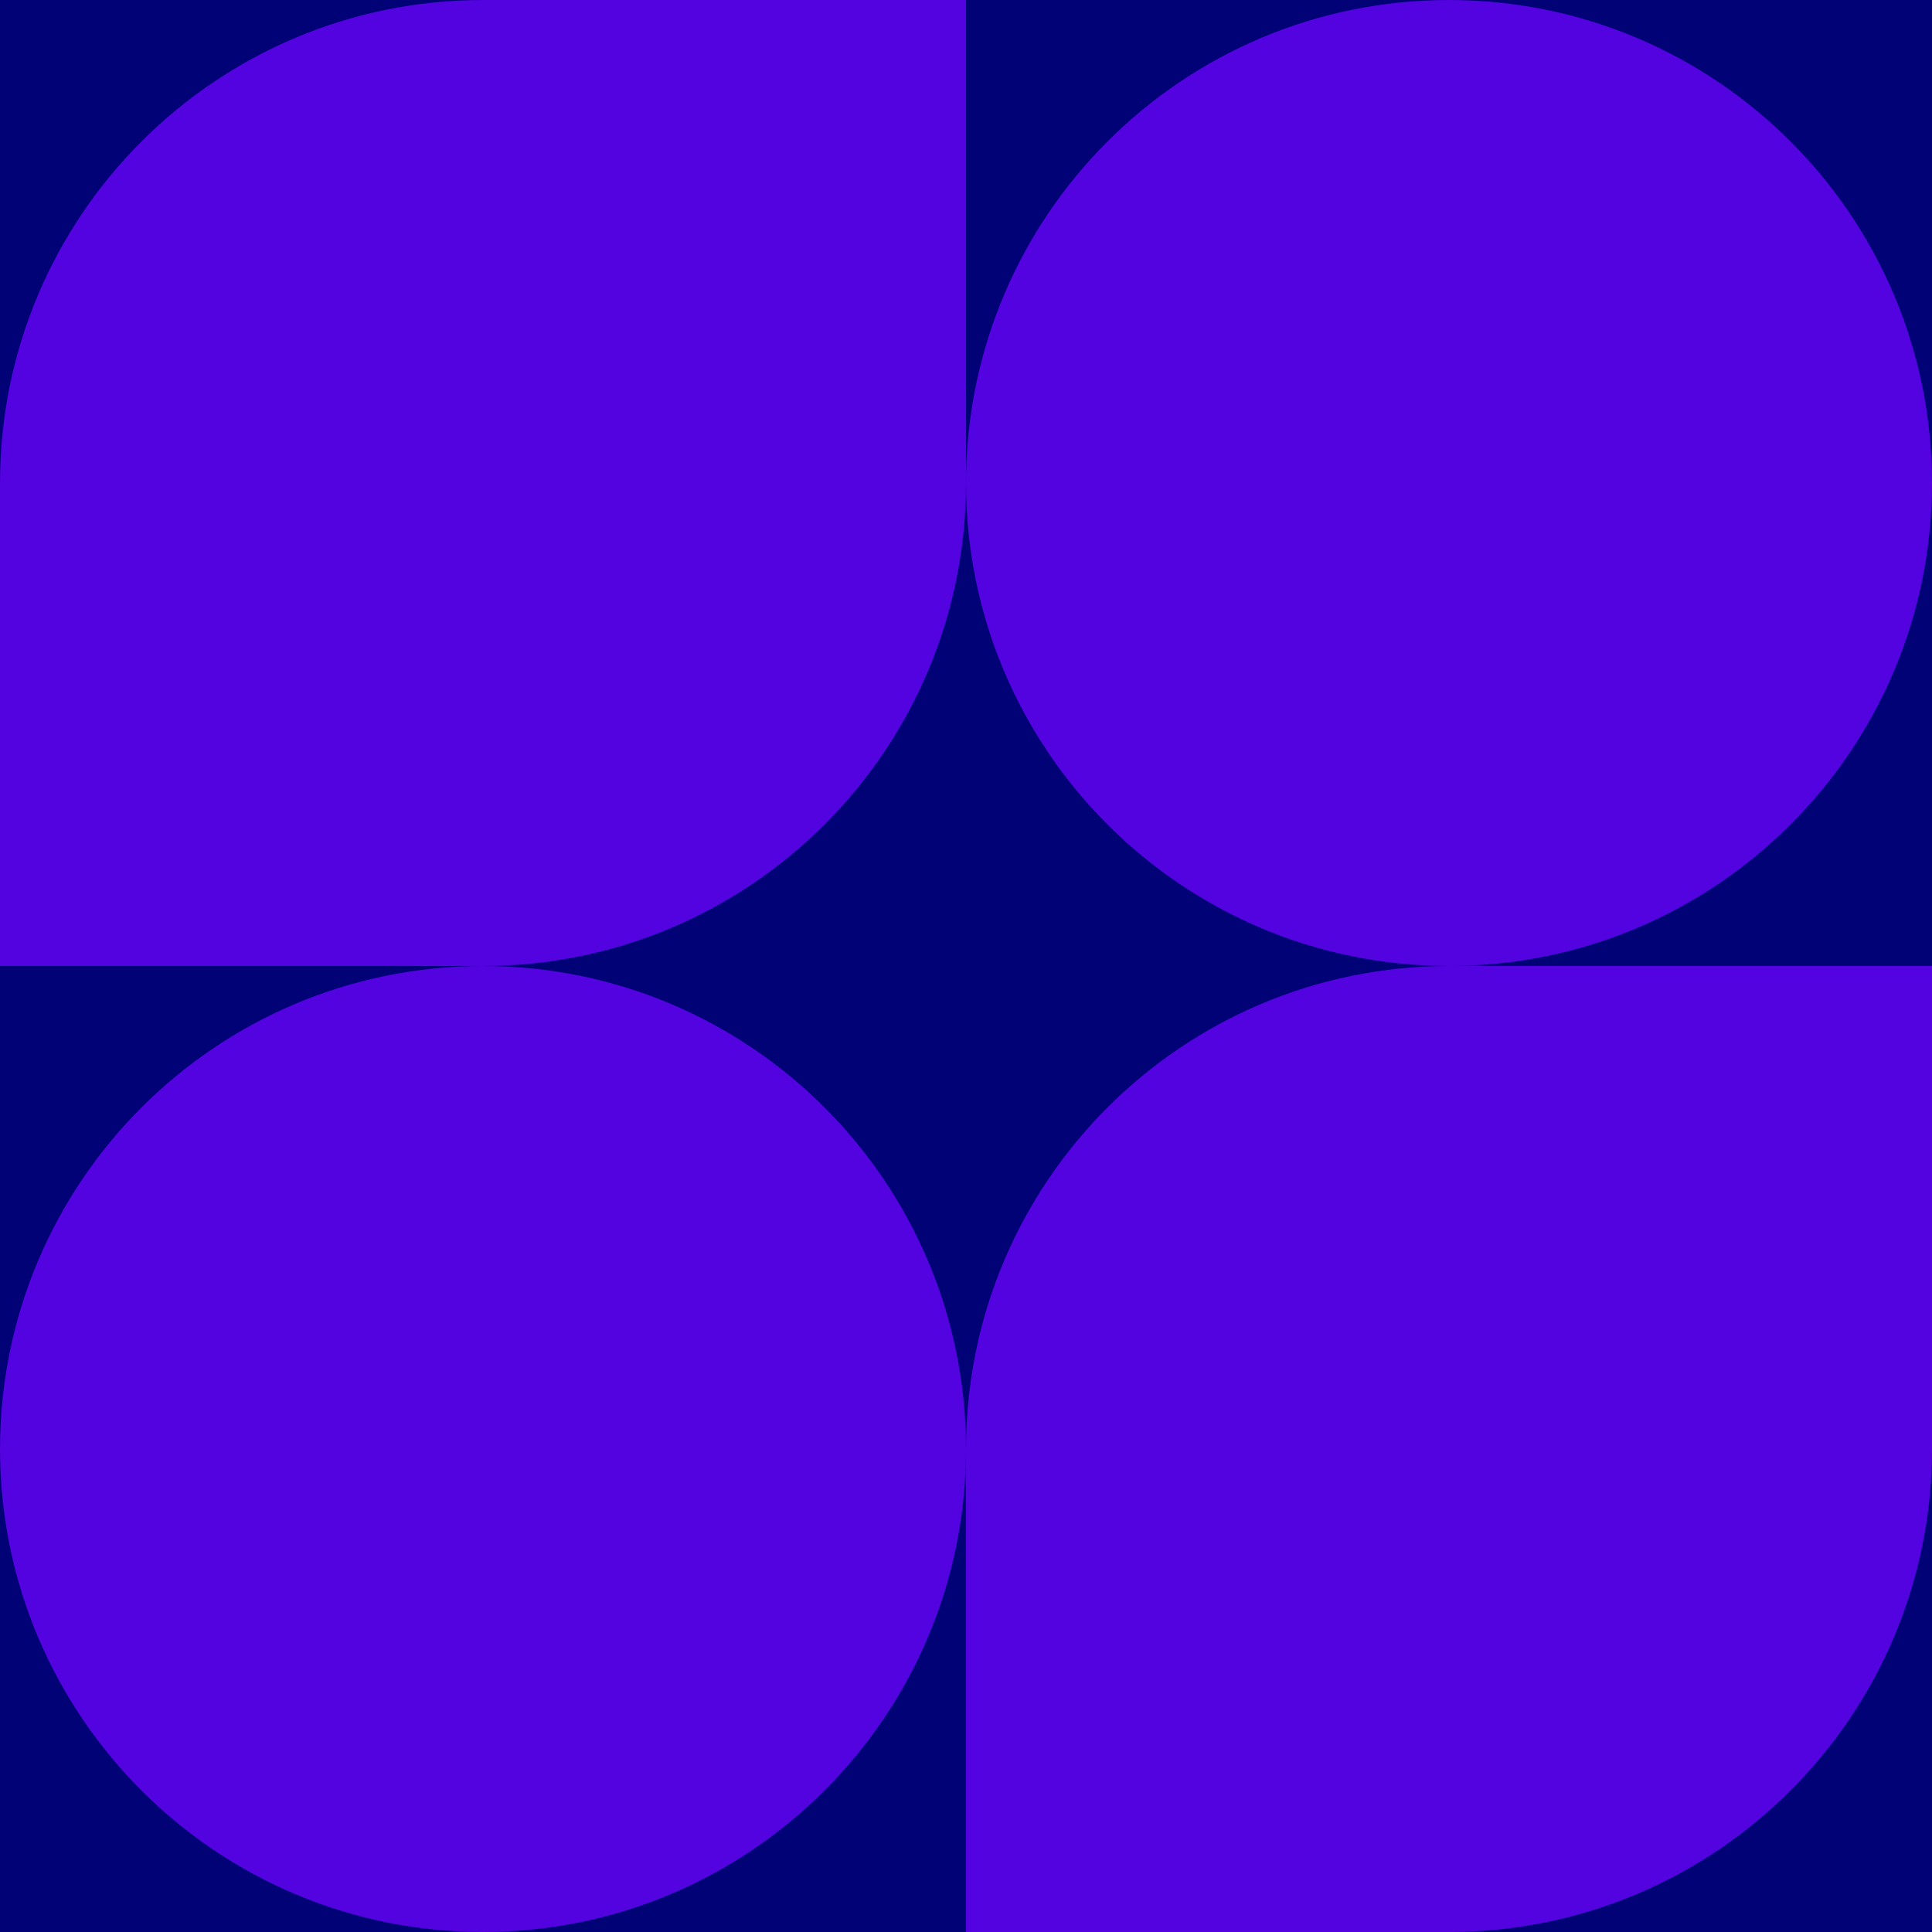
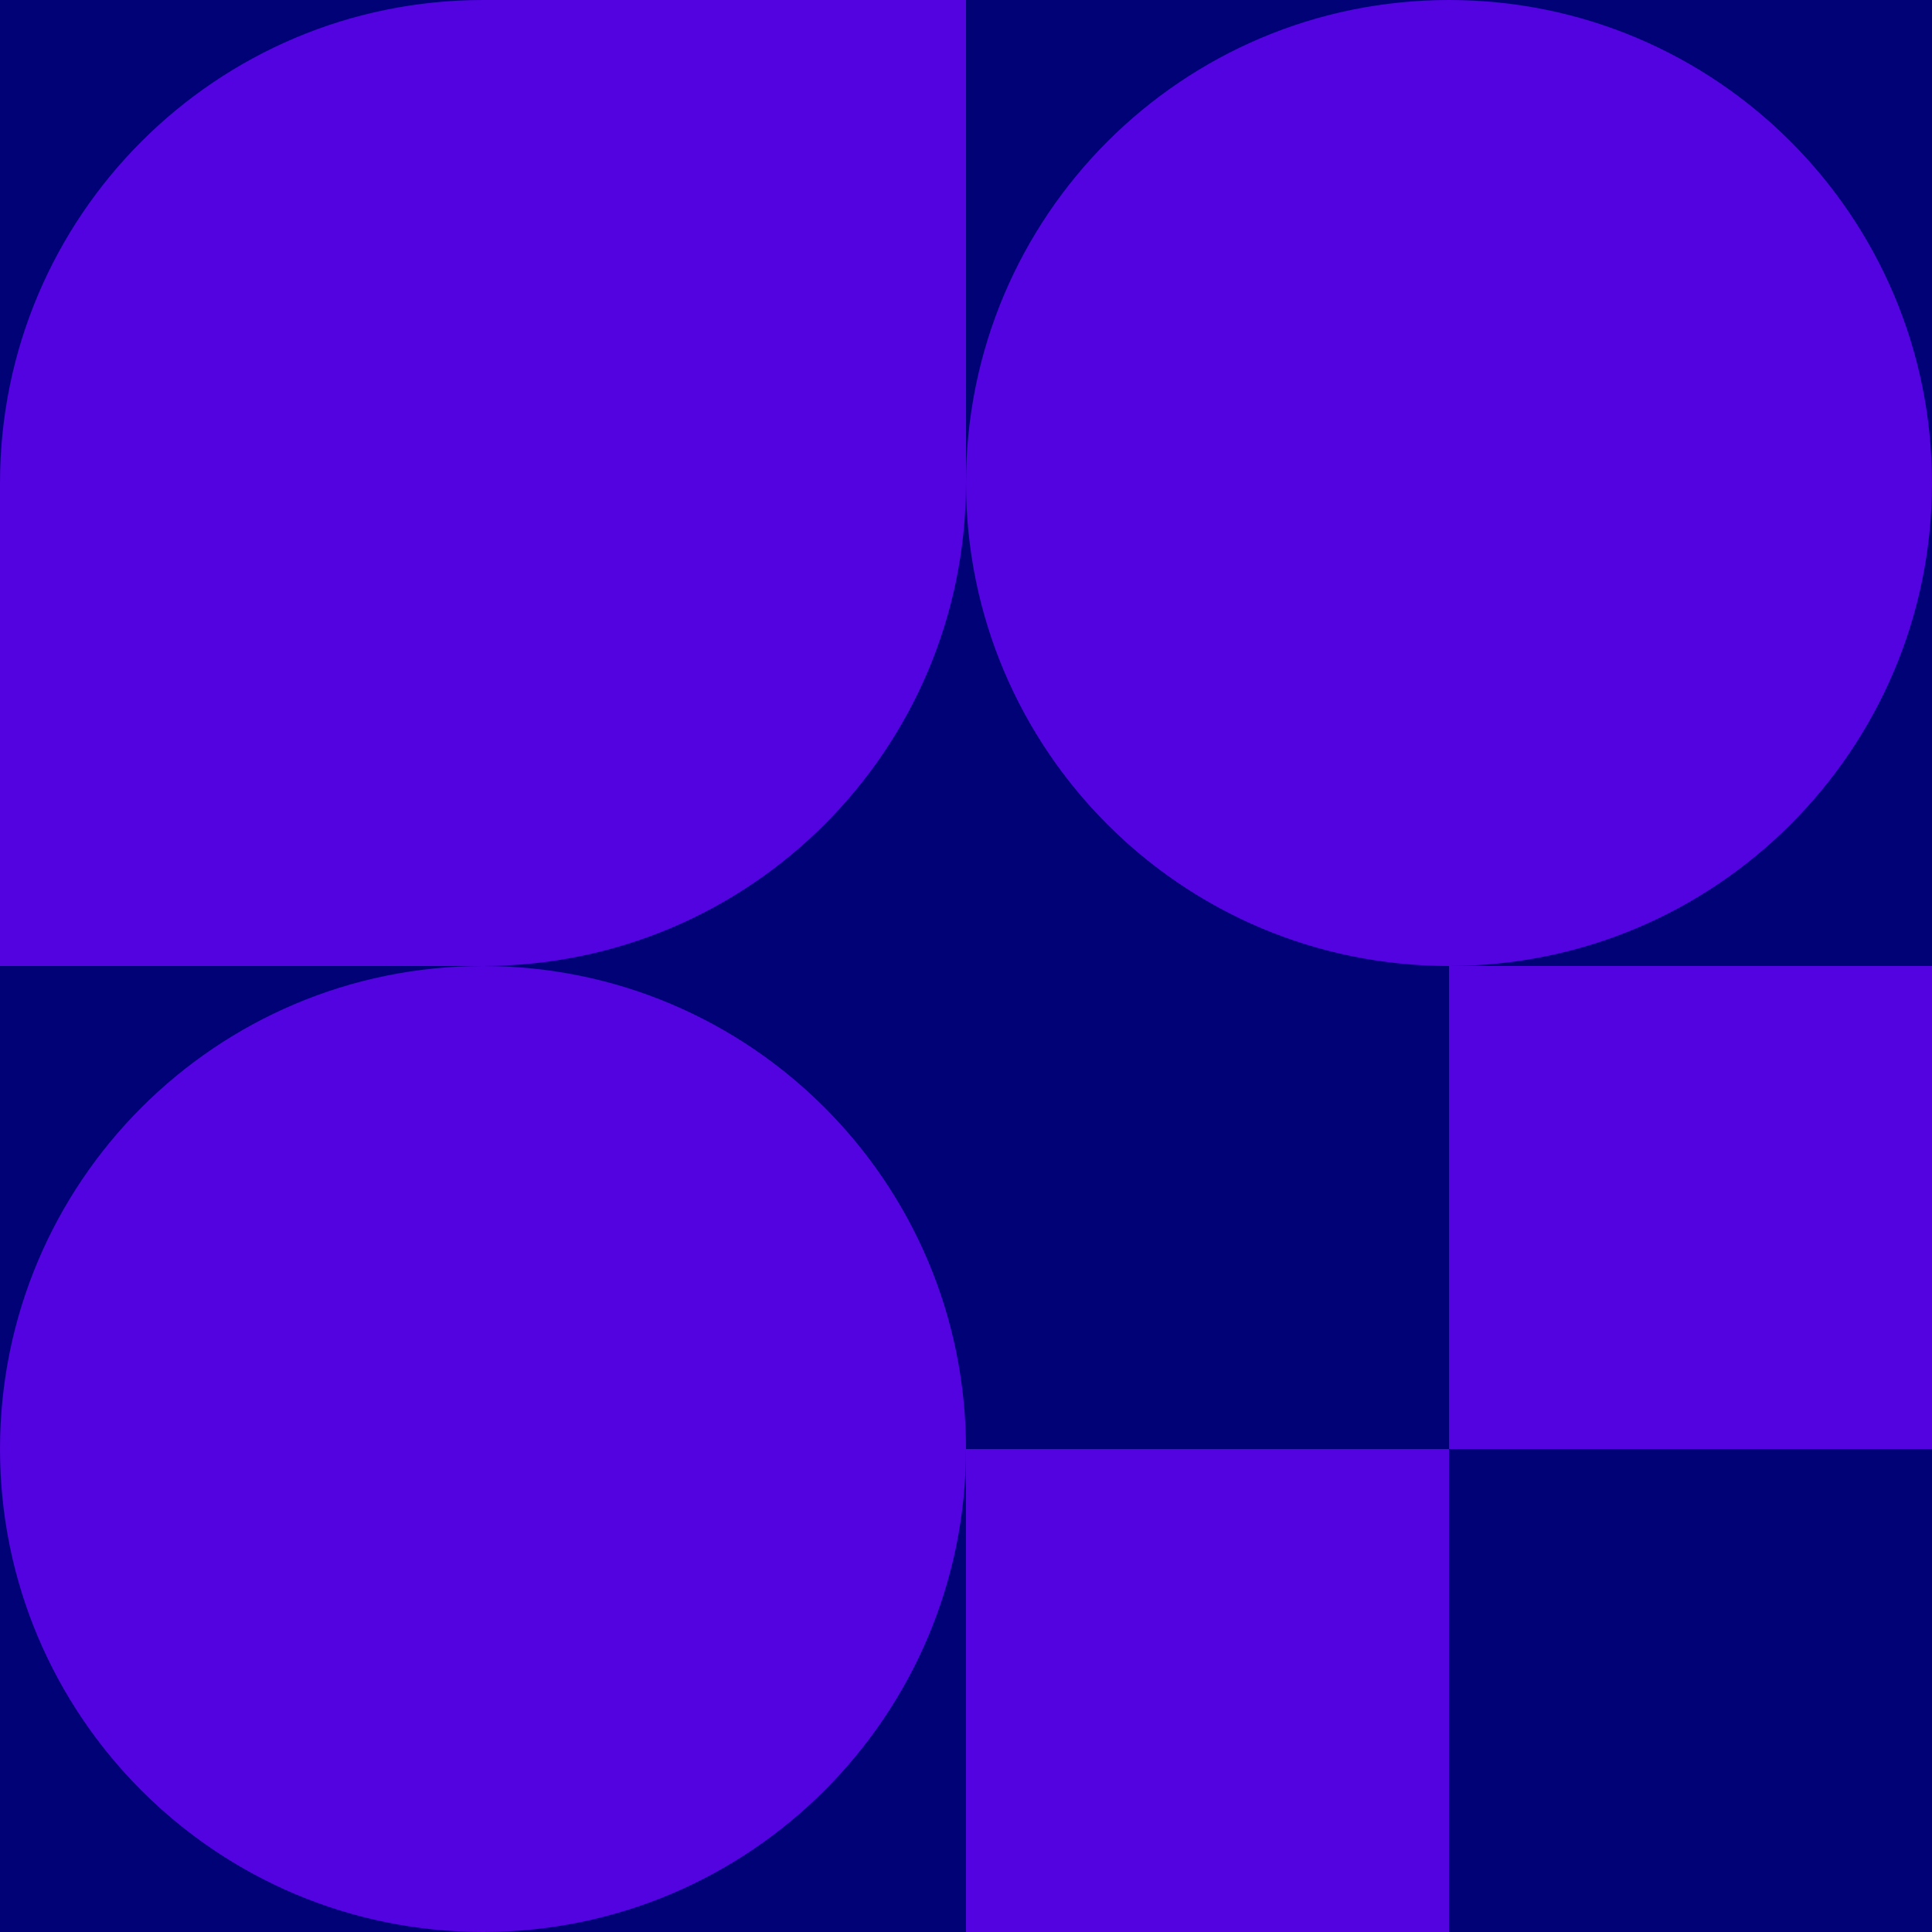
<svg xmlns="http://www.w3.org/2000/svg" width="100" height="100" viewBox="0 0 100 100" fill="none">
  <rect width="100" height="100" fill="#000276" />
  <path d="M50 25C50 38.807 38.807 50 25 50C11.193 50 0 38.807 0 25C0 11.193 11.193 0 25 0C38.807 0 50 11.193 50 25Z" fill="#5302E0" />
  <rect y="25" width="25" height="25" fill="#5302E0" />
  <rect x="25" width="25" height="25" fill="#5302E0" />
-   <path d="M100 75C100 88.807 88.807 100 75 100C61.193 100 50 88.807 50 75C50 61.193 61.193 50 75 50C88.807 50 100 61.193 100 75Z" fill="#5302E0" />
  <path d="M100 25C100 38.807 88.807 50 75 50C61.193 50 50 38.807 50 25C50 11.193 61.193 0 75 0C88.807 0 100 11.193 100 25Z" fill="#5302E0" />
  <path d="M50 75C50 88.807 38.807 100 25 100C11.193 100 0 88.807 0 75C0 61.193 11.193 50 25 50C38.807 50 50 61.193 50 75Z" fill="#5302E0" />
  <rect x="50" y="75" width="25" height="25" fill="#5302E0" />
  <rect x="75" y="50" width="25" height="25" fill="#5302E0" />
</svg>